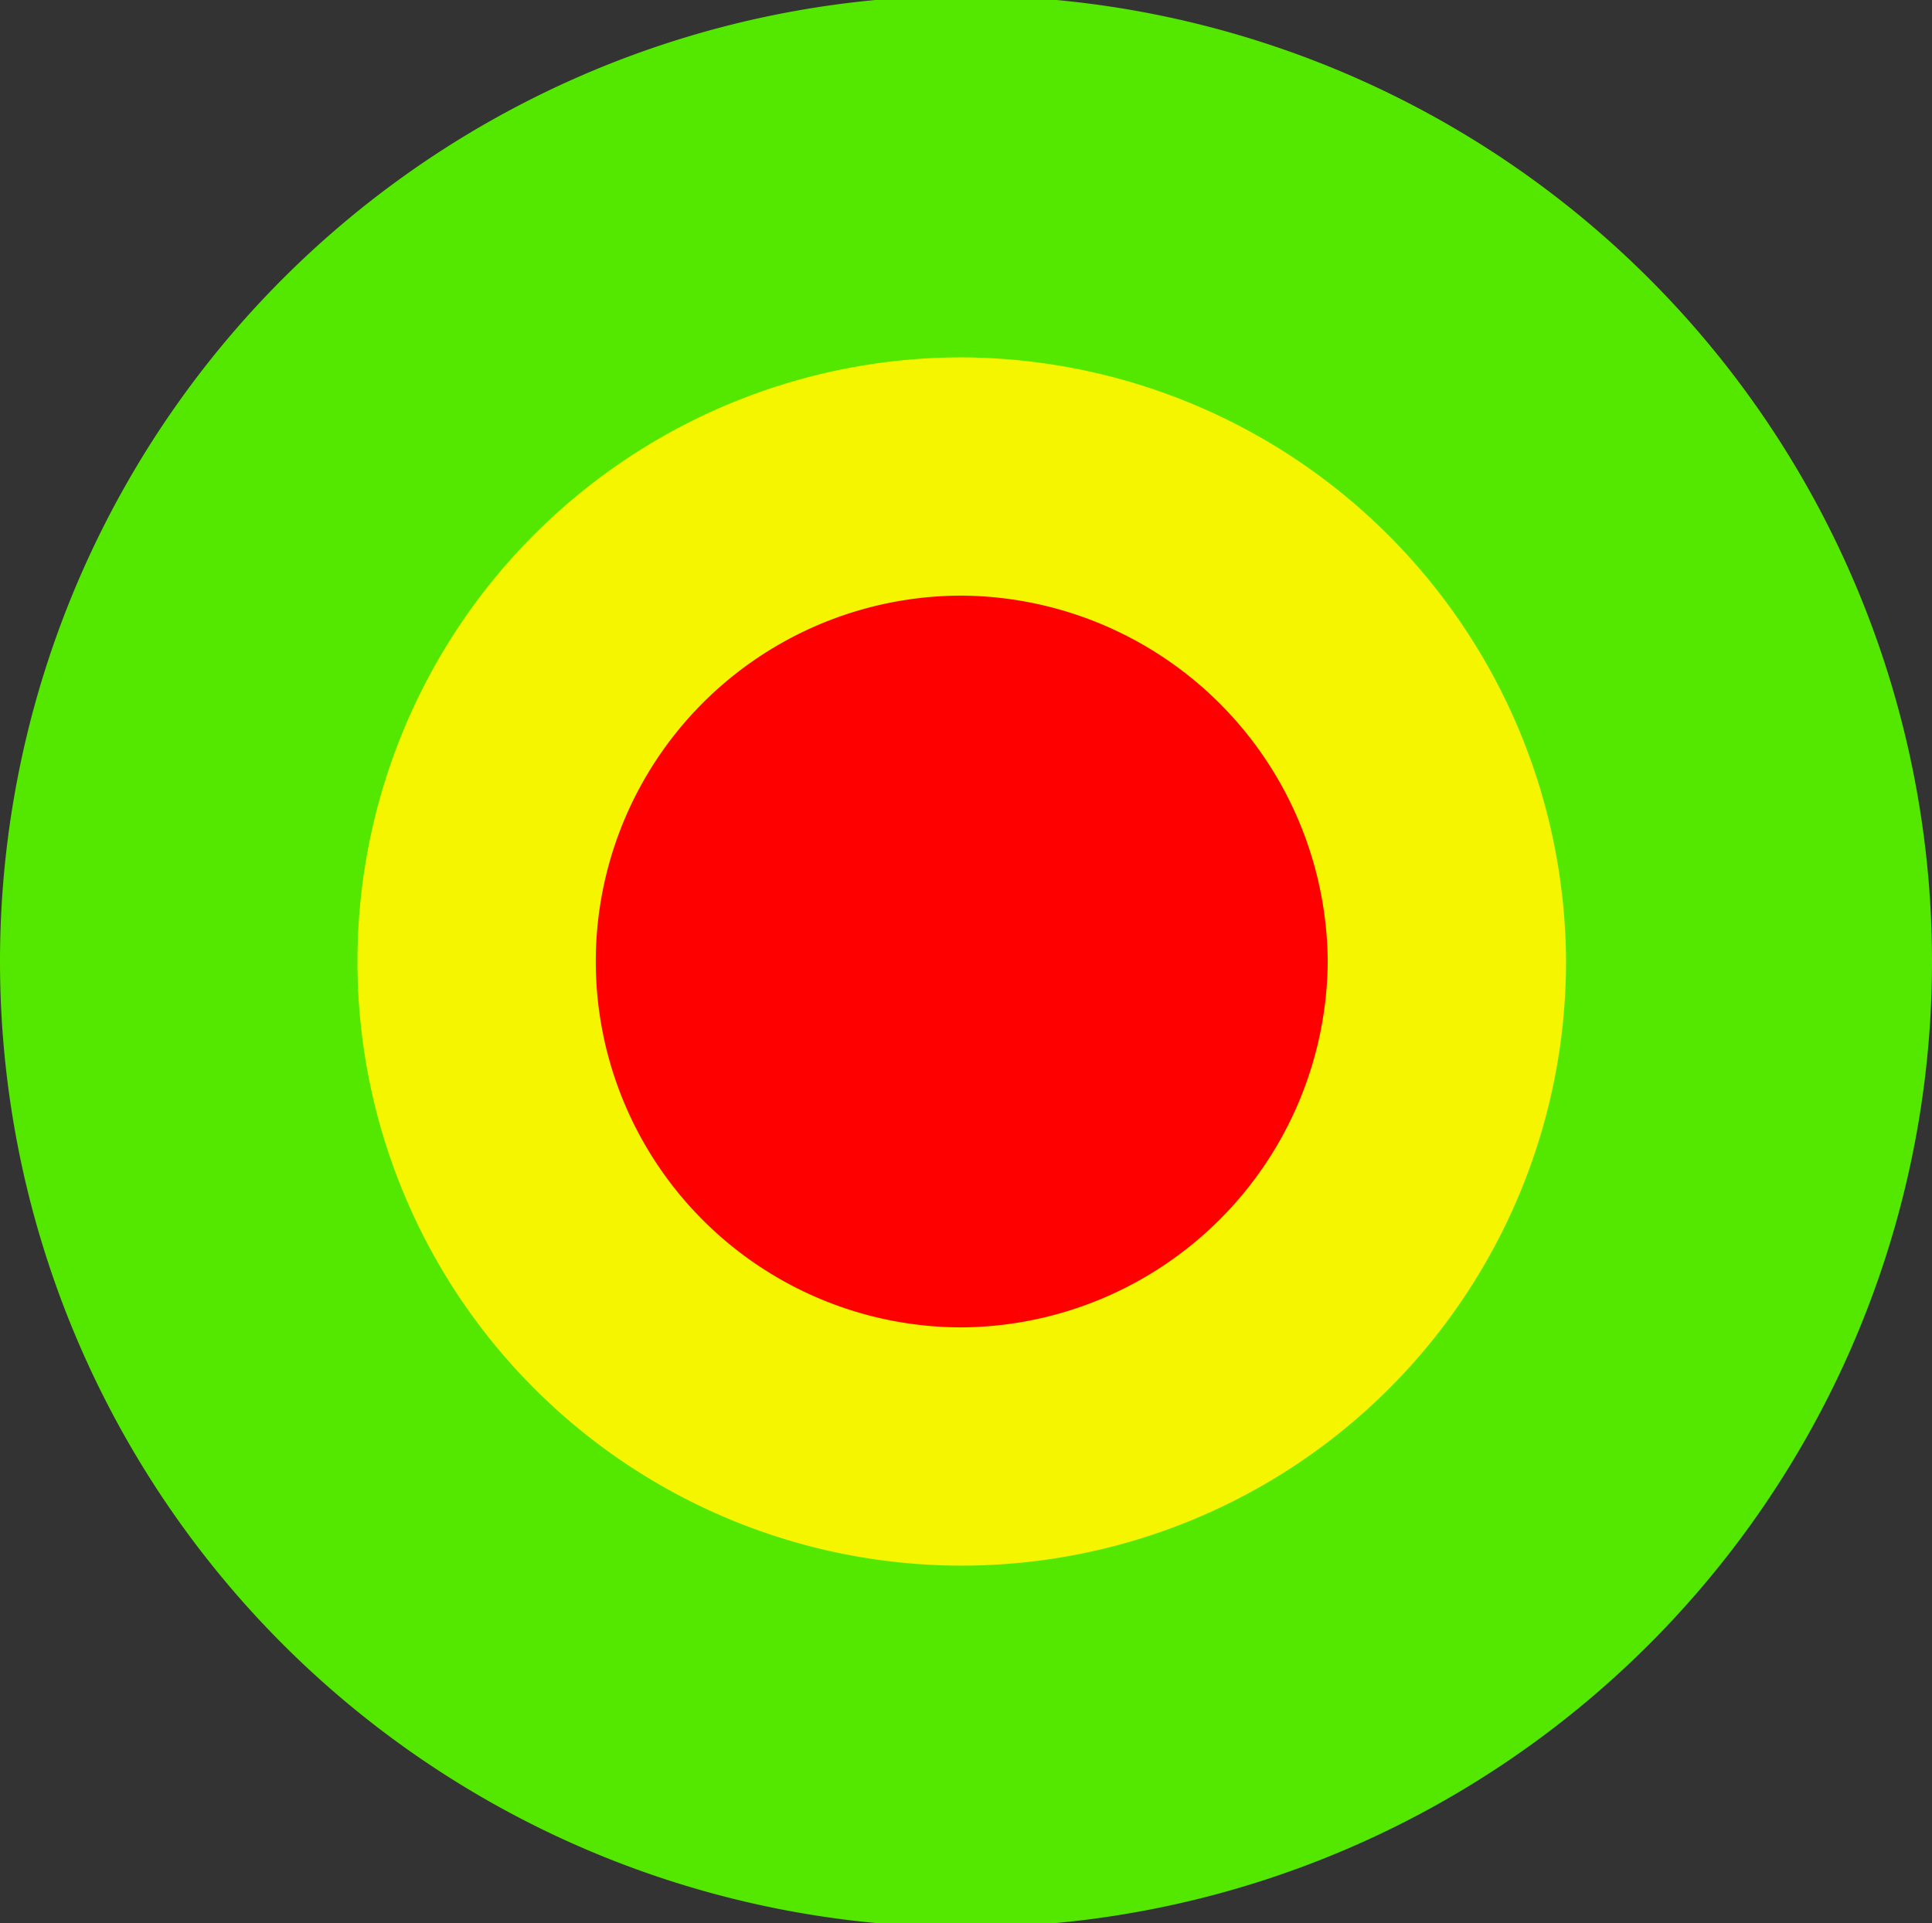
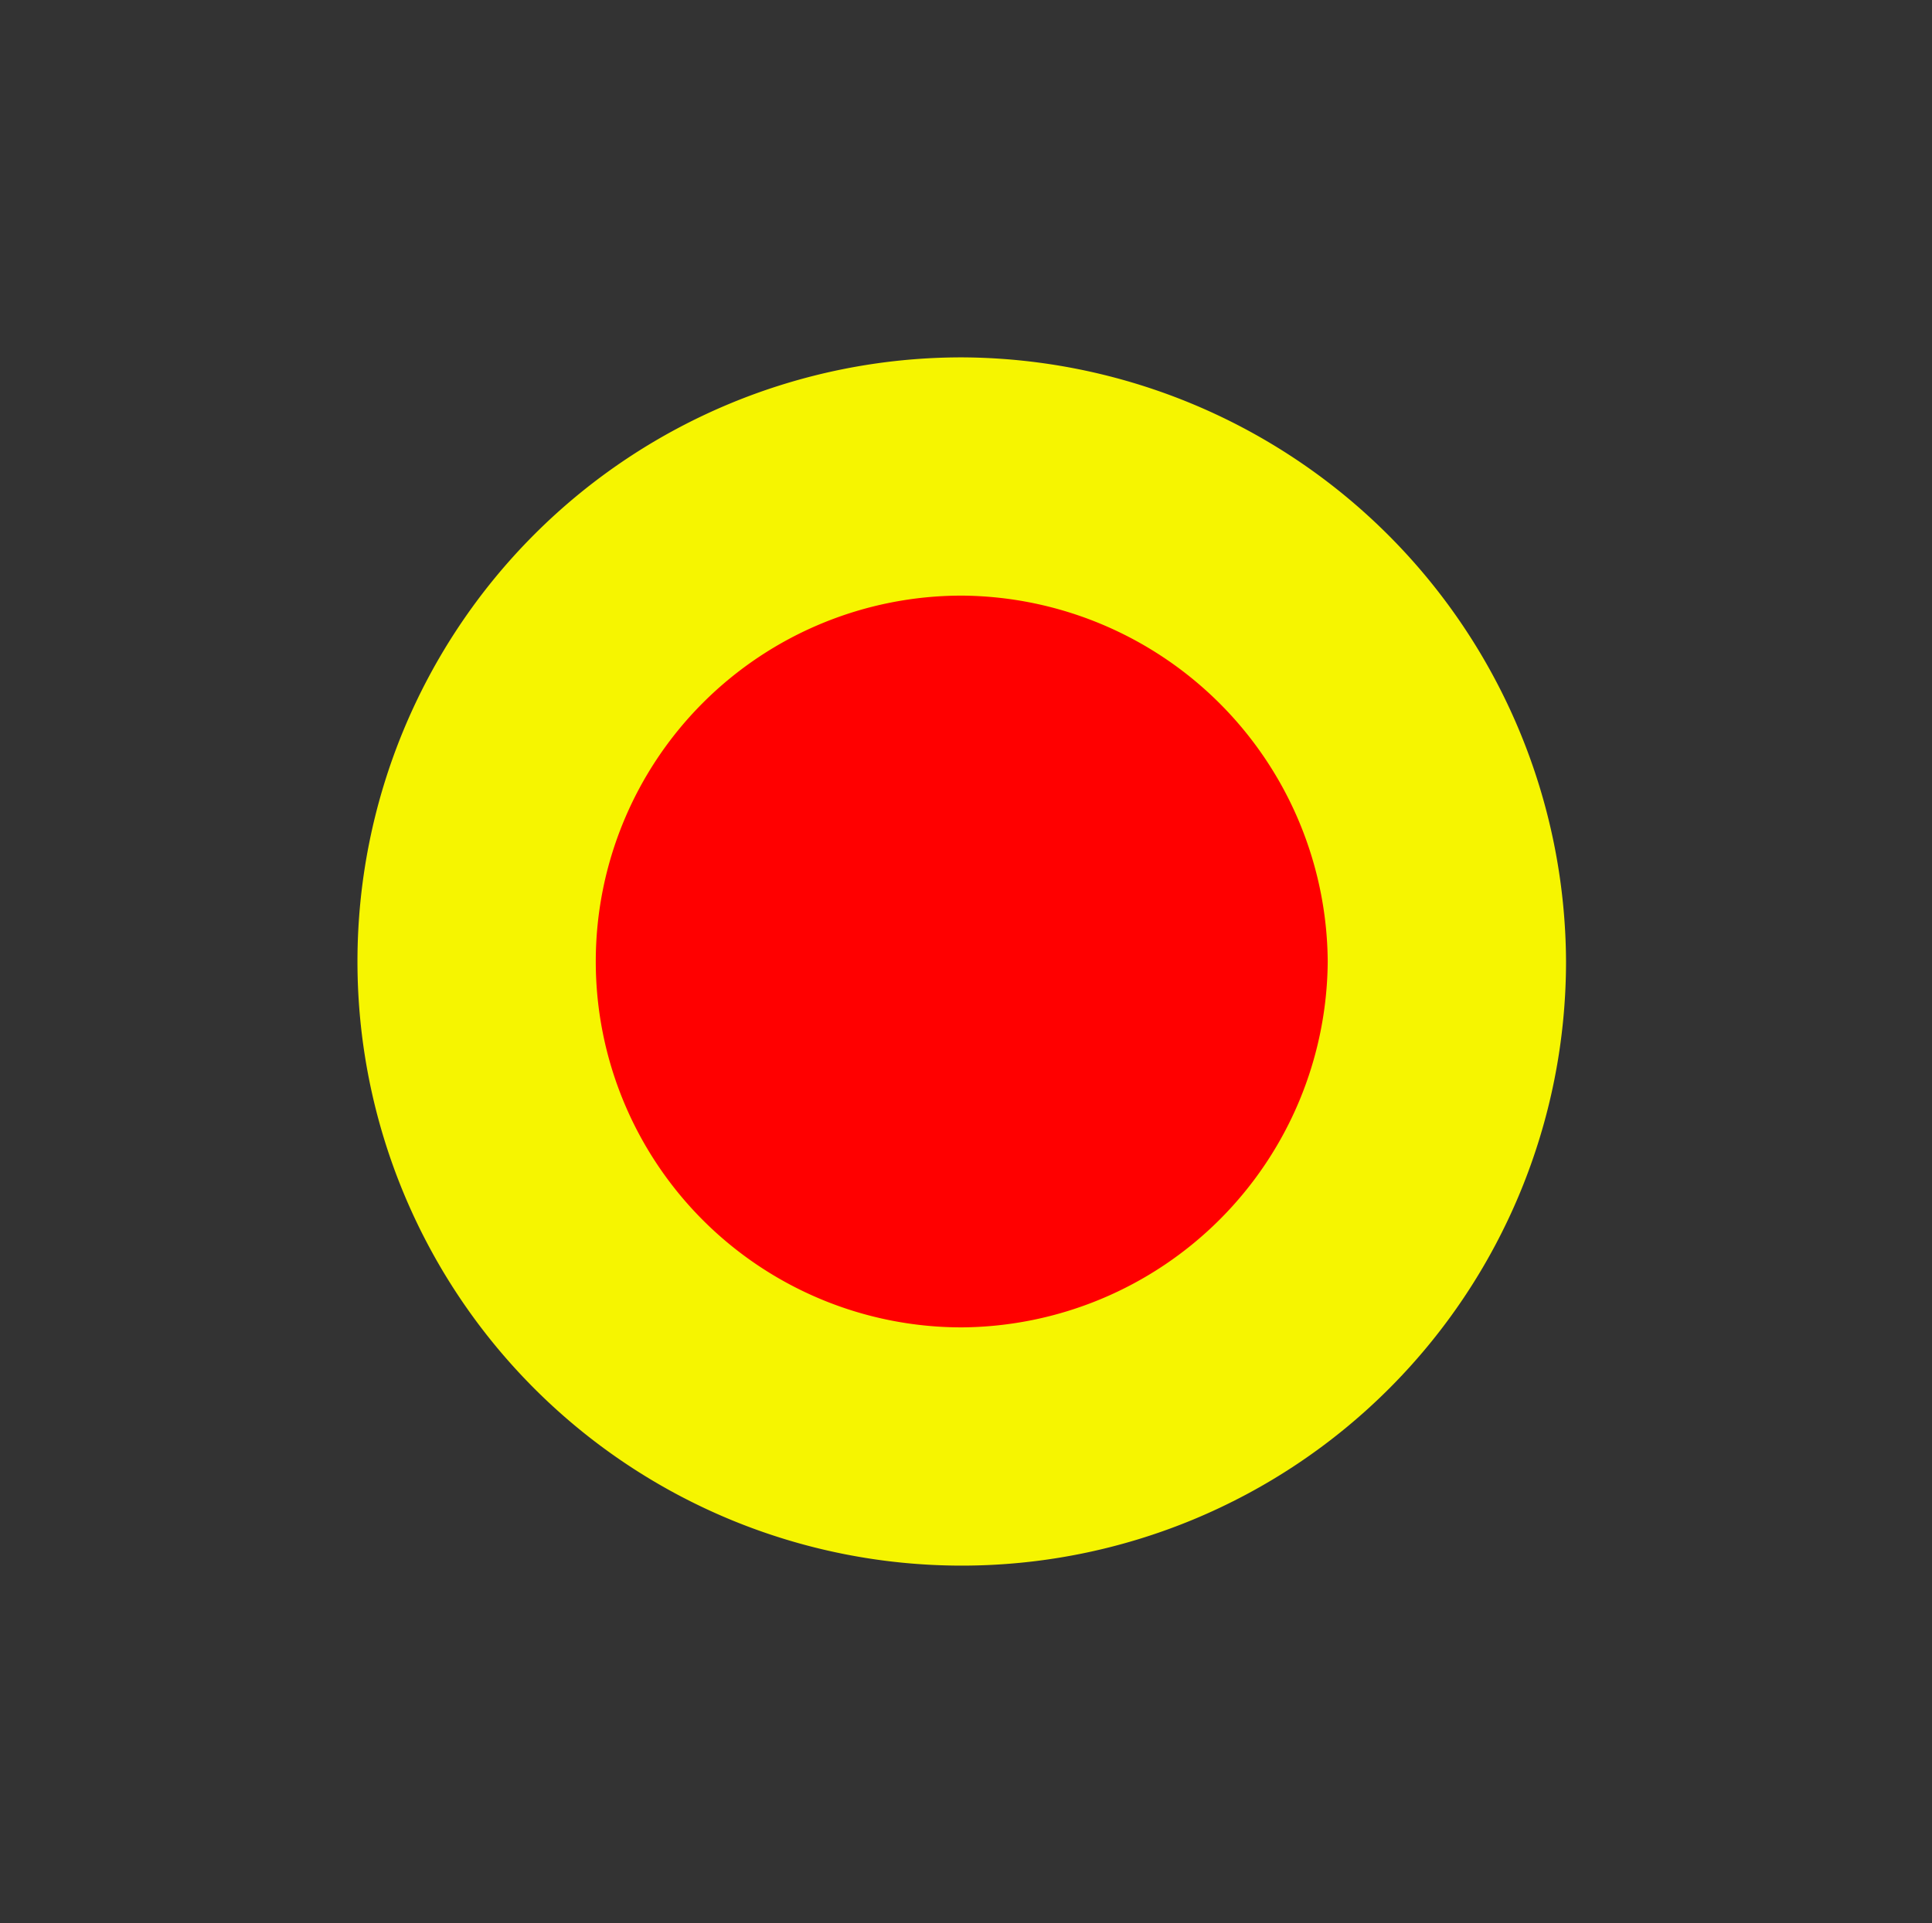
<svg xmlns="http://www.w3.org/2000/svg" viewBox="0 0 22.7 22.6">
  <rect x="0" y="0" width="22.7" height="22.6" fill="#333333" stroke="none" />
-   <path d="M22.7,11.3A11.35,11.35,0,0,1,0,11.3a11.35,11.35,0,0,1,22.7,0" style="fill:#54e700;fill-rule:evenodd" />
  <path d="M18.4,11.3a7.1,7.1,0,1,1-7.1-7.1,7.13,7.13,0,0,1,7.1,7.1" style="fill:#f6f500;fill-rule:evenodd" />
  <path d="M15.6,11.3a4.33,4.33,0,0,1-4.3,4.3,4.3,4.3,0,0,1,0-8.6,4.33,4.33,0,0,1,4.3,4.3" style="fill:red;fill-rule:evenodd" />
</svg>